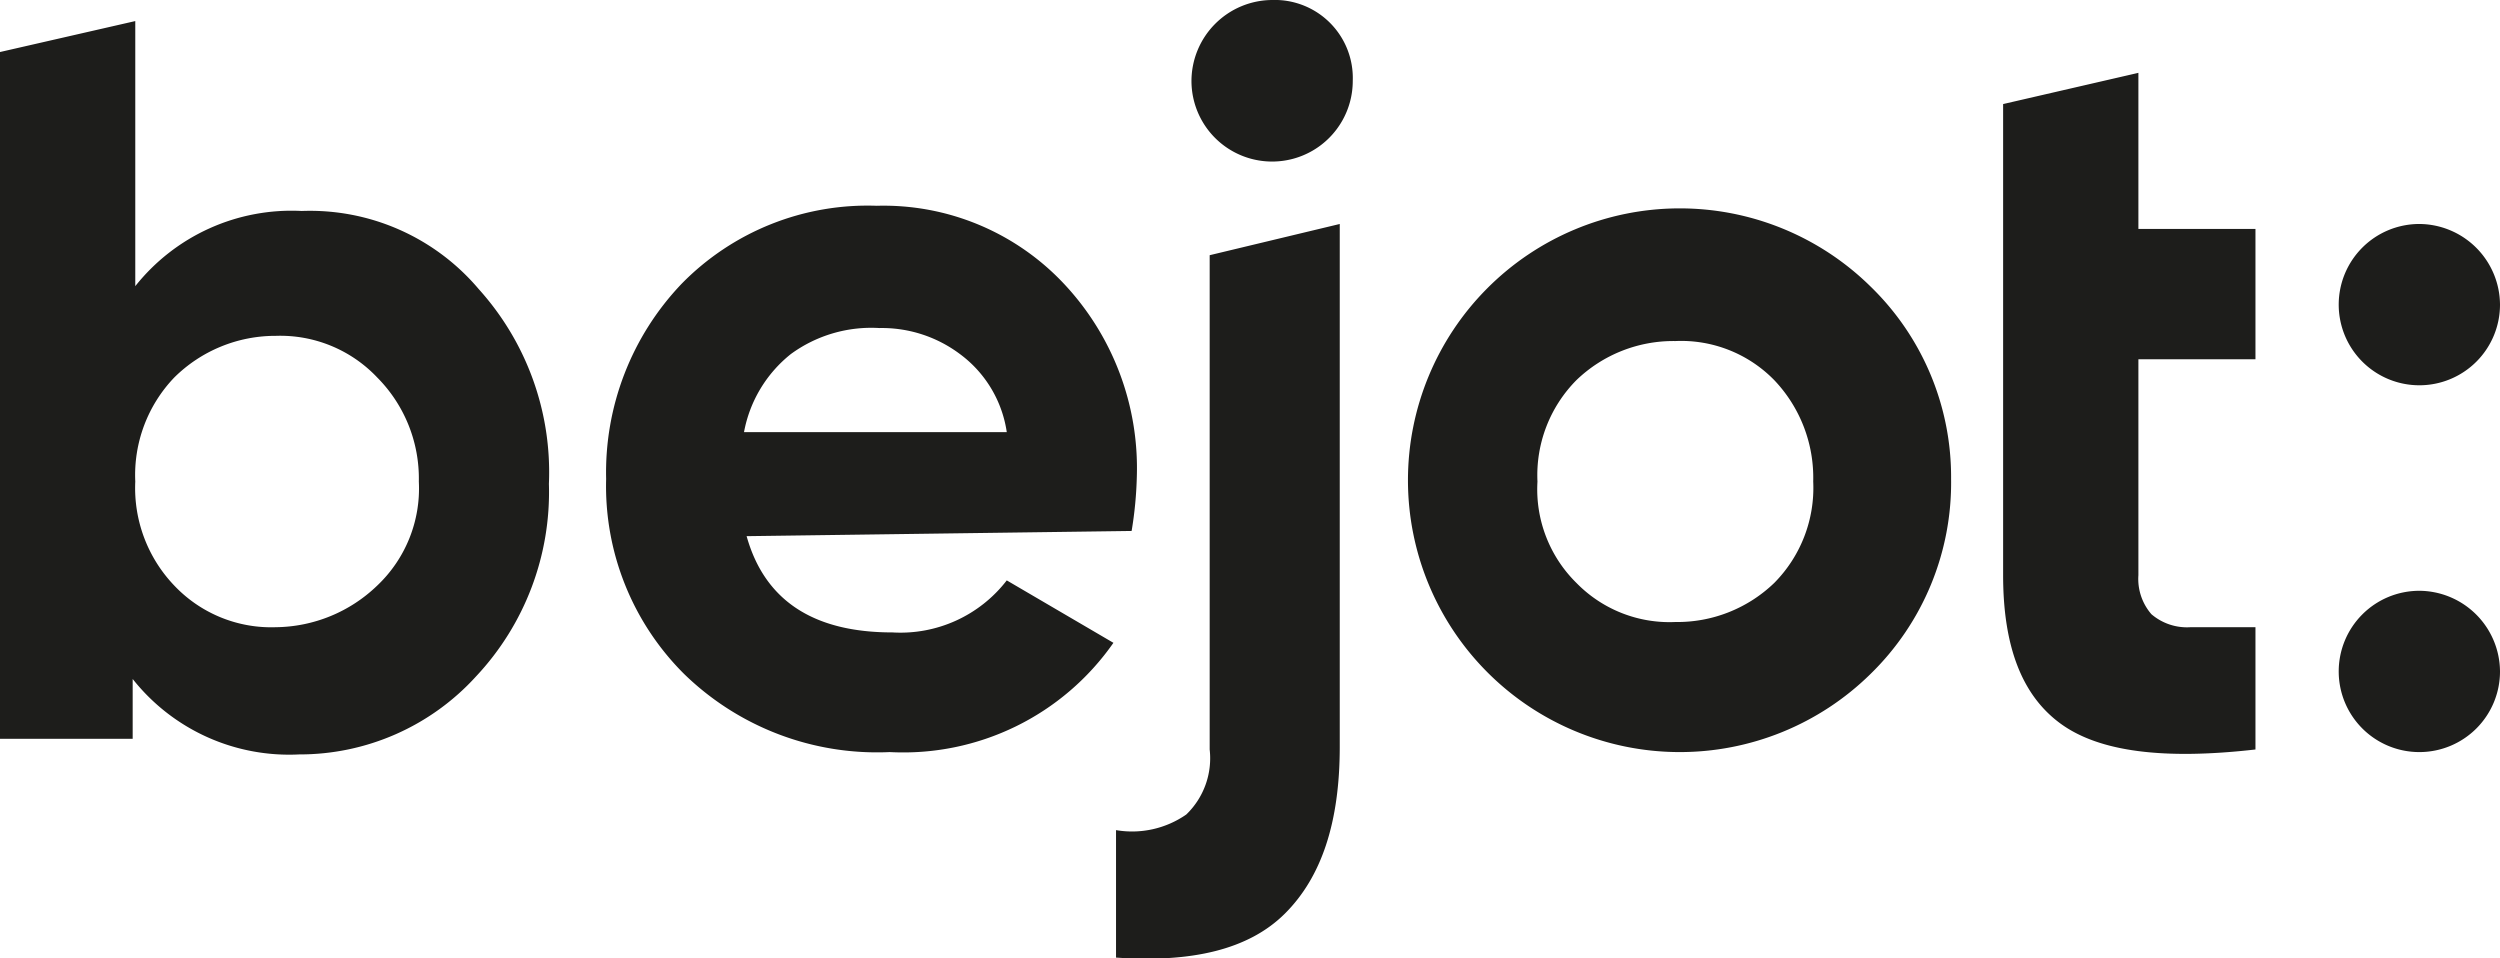
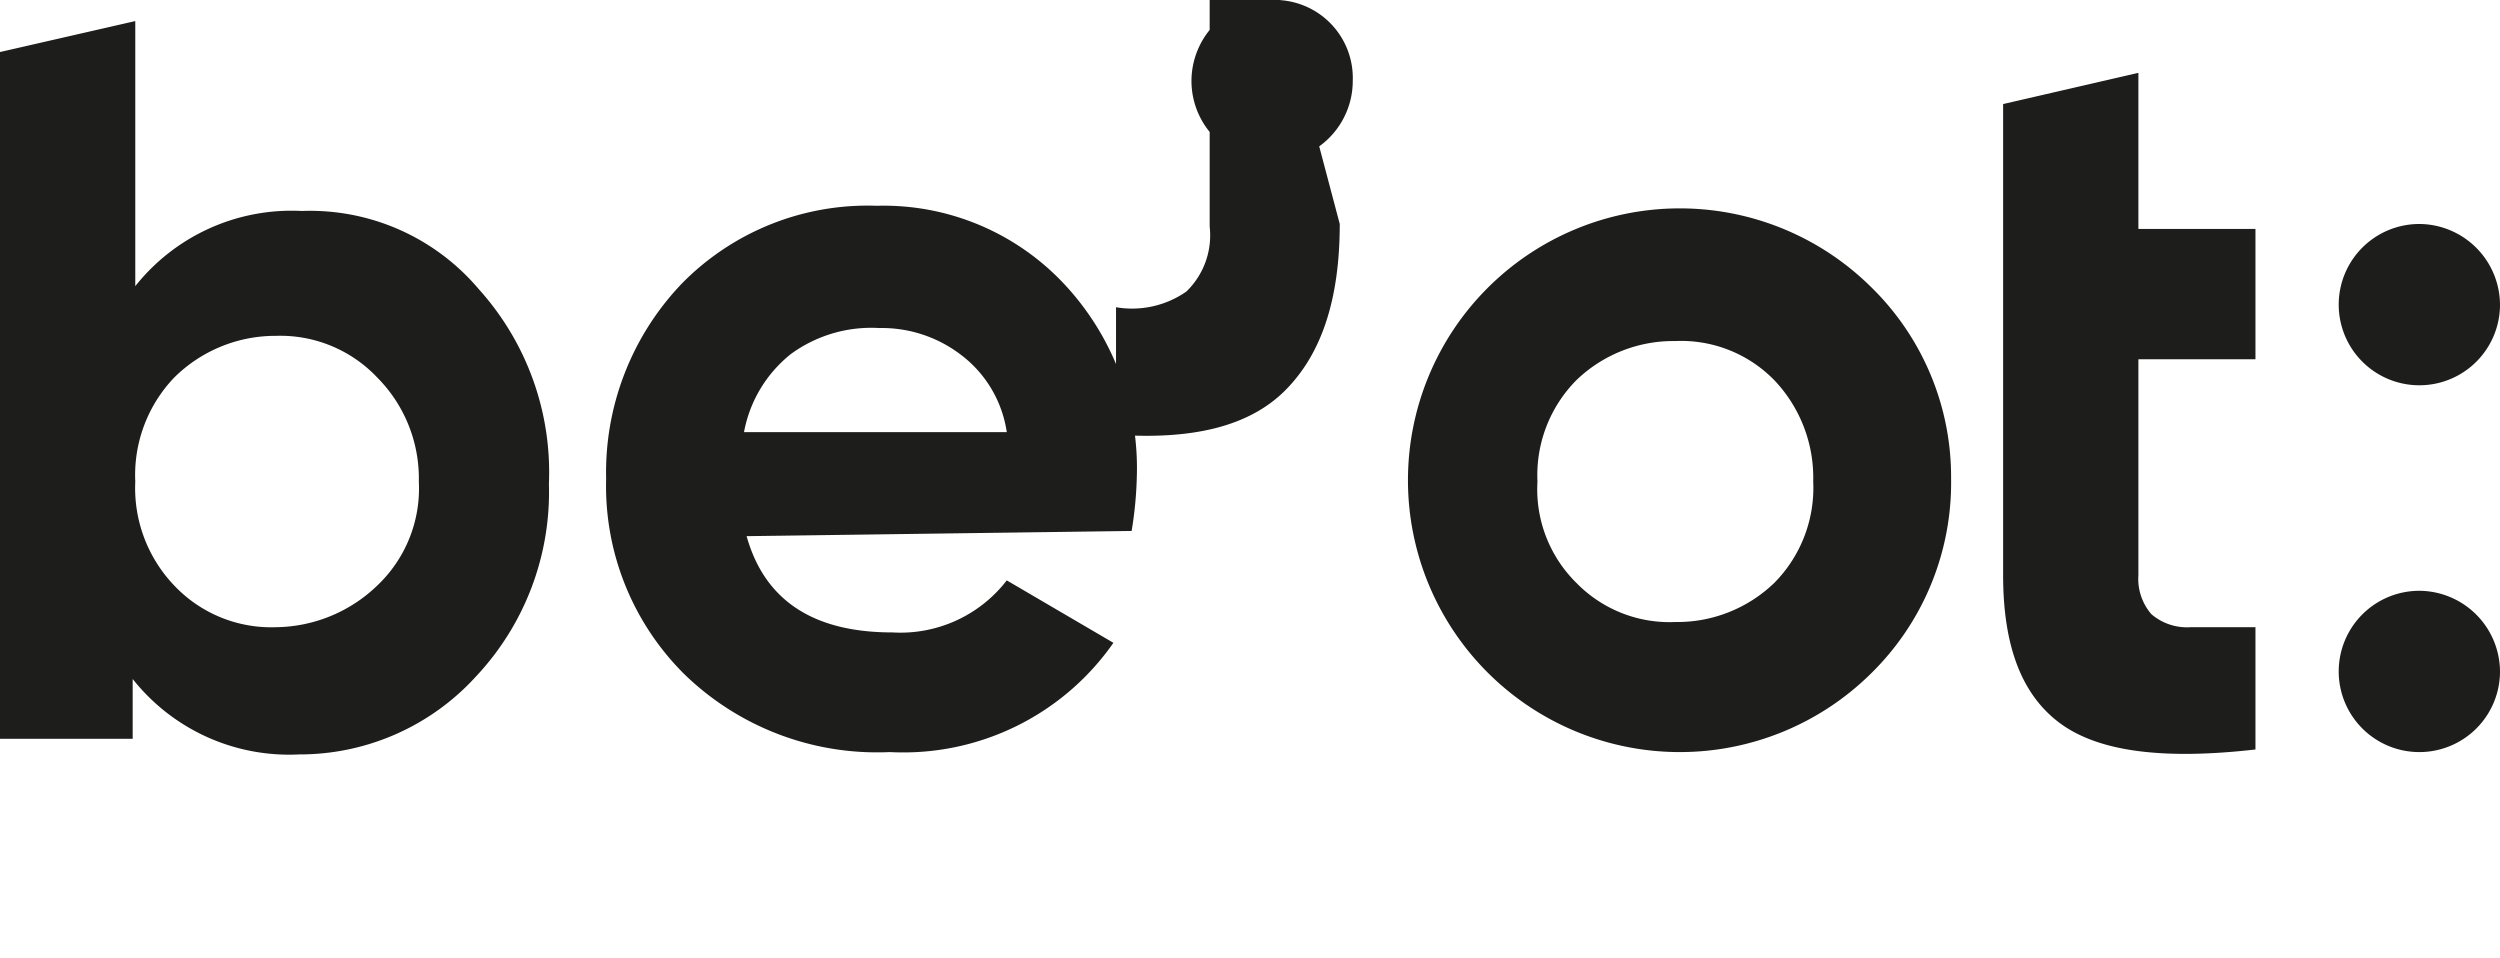
<svg xmlns="http://www.w3.org/2000/svg" viewBox="0 0 96.1 36.84">
  <defs>
    <style>.cls-1{fill:#1d1d1b;}</style>
  </defs>
  <g id="Layer_2" data-name="Layer 2">
    <g id="Warstwa_1" data-name="Warstwa 1">
      <g id="Layer_2-2" data-name="Layer 2">
        <g id="Layer_1-2" data-name="Layer 1-2">
-           <path class="cls-1" d="M18.4,11.11a8.49,8.49,0,0,0-6.8-3A7.67,7.67,0,0,0,5.2,11V.81L0,2v26.4H5.1v-2.3A7.67,7.67,0,0,0,11.5,29a9.16,9.16,0,0,0,6.8-3,10.35,10.35,0,0,0,2.8-7.4A10.51,10.51,0,0,0,18.4,11.11Zm-3.9,11.4a5.7,5.7,0,0,1-3.9,1.6,5.13,5.13,0,0,1-3.9-1.6,5.42,5.42,0,0,1-1.5-4,5.42,5.42,0,0,1,1.5-4,5.52,5.52,0,0,1,3.9-1.6,5.13,5.13,0,0,1,3.9,1.6,5.51,5.51,0,0,1,1.6,4A5.14,5.14,0,0,1,14.5,22.51Zm14.2-1.9c.7,2.5,2.6,3.7,5.6,3.7a5.16,5.16,0,0,0,4.4-2l4.1,2.4a9.85,9.85,0,0,1-8.6,4.2,10.63,10.63,0,0,1-7.9-3,10.18,10.18,0,0,1-3-7.5,10.5,10.5,0,0,1,2.9-7.5,10,10,0,0,1,7.5-3,9.51,9.51,0,0,1,7.2,3,10.35,10.35,0,0,1,2.8,7.4,14.92,14.92,0,0,1-.2,2.1Zm-.1-4H38.7a4.55,4.55,0,0,0-1.8-3,5,5,0,0,0-3.1-1,5.24,5.24,0,0,0-3.4,1A5,5,0,0,0,28.6,16.61Zm43.3,9.3a10.45,10.45,0,1,1,0-14.9,10.2,10.2,0,0,1,3.1,7.4A10.26,10.26,0,0,1,71.9,25.91Zm-11.3-3.5a5,5,0,0,0,3.8,1.5,5.37,5.37,0,0,0,3.8-1.5,5.19,5.19,0,0,0,1.5-3.9,5.44,5.44,0,0,0-1.5-3.9,5,5,0,0,0-3.8-1.5,5.37,5.37,0,0,0-3.8,1.5,5.19,5.19,0,0,0-1.5,3.9A5.05,5.05,0,0,0,60.6,22.41Zm26.1-8.6H82.2v8.3a2.07,2.07,0,0,0,.5,1.5,2.1,2.1,0,0,0,1.5.5h2.5v4.7c-3.5.4-6,.1-7.5-1s-2.2-3-2.2-5.7V4l5.2-1.2v6h4.5ZM51.5,8.61v20.1c0,2.9-.7,5-2.1,6.4s-3.6,1.9-6.5,1.7v-4.9a3.65,3.65,0,0,0,2.7-.6,3,3,0,0,0,.9-2.5v-19Zm.5-5.5a3.1,3.1,0,0,1-6.2,0A3.12,3.12,0,0,1,48.9,0,3,3,0,0,1,52,3.11Zm44.1,8.6A3.1,3.1,0,1,1,93,8.61h0A3.12,3.12,0,0,1,96.1,11.71Zm0,14.1a3.1,3.1,0,1,1-3.1-3.1h0A3.12,3.12,0,0,1,96.1,25.81Z" />
+           <path class="cls-1" d="M18.4,11.11a8.49,8.49,0,0,0-6.8-3A7.67,7.67,0,0,0,5.2,11V.81L0,2v26.4H5.1v-2.3A7.67,7.67,0,0,0,11.5,29a9.16,9.16,0,0,0,6.8-3,10.35,10.35,0,0,0,2.8-7.4A10.51,10.51,0,0,0,18.4,11.11Zm-3.9,11.4a5.7,5.7,0,0,1-3.9,1.6,5.13,5.13,0,0,1-3.9-1.6,5.42,5.42,0,0,1-1.5-4,5.42,5.42,0,0,1,1.5-4,5.52,5.52,0,0,1,3.9-1.6,5.13,5.13,0,0,1,3.9,1.6,5.51,5.51,0,0,1,1.6,4A5.14,5.14,0,0,1,14.5,22.51Zm14.2-1.9c.7,2.5,2.6,3.7,5.6,3.7a5.16,5.16,0,0,0,4.4-2l4.1,2.4a9.85,9.85,0,0,1-8.6,4.2,10.63,10.63,0,0,1-7.9-3,10.18,10.18,0,0,1-3-7.5,10.5,10.5,0,0,1,2.9-7.5,10,10,0,0,1,7.5-3,9.51,9.51,0,0,1,7.2,3,10.35,10.35,0,0,1,2.8,7.4,14.92,14.92,0,0,1-.2,2.1Zm-.1-4H38.7a4.55,4.55,0,0,0-1.8-3,5,5,0,0,0-3.1-1,5.24,5.24,0,0,0-3.4,1A5,5,0,0,0,28.6,16.61Zm43.3,9.3a10.45,10.45,0,1,1,0-14.9,10.2,10.2,0,0,1,3.1,7.4A10.26,10.26,0,0,1,71.9,25.91Zm-11.3-3.5a5,5,0,0,0,3.8,1.5,5.37,5.37,0,0,0,3.8-1.5,5.19,5.19,0,0,0,1.5-3.9,5.44,5.44,0,0,0-1.5-3.9,5,5,0,0,0-3.8-1.5,5.37,5.37,0,0,0-3.8,1.5,5.19,5.19,0,0,0-1.5,3.9A5.05,5.05,0,0,0,60.6,22.41Zm26.1-8.6H82.2v8.3a2.07,2.07,0,0,0,.5,1.5,2.1,2.1,0,0,0,1.5.5h2.5v4.7c-3.5.4-6,.1-7.5-1s-2.2-3-2.2-5.7V4l5.2-1.2v6h4.5ZM51.5,8.61c0,2.9-.7,5-2.1,6.4s-3.6,1.9-6.5,1.7v-4.9a3.65,3.65,0,0,0,2.7-.6,3,3,0,0,0,.9-2.5v-19Zm.5-5.5a3.1,3.1,0,0,1-6.2,0A3.12,3.12,0,0,1,48.9,0,3,3,0,0,1,52,3.11Zm44.1,8.6A3.1,3.1,0,1,1,93,8.61h0A3.12,3.12,0,0,1,96.1,11.71Zm0,14.1a3.1,3.1,0,1,1-3.1-3.1h0A3.12,3.12,0,0,1,96.1,25.81Z" />
        </g>
      </g>
    </g>
  </g>
</svg>